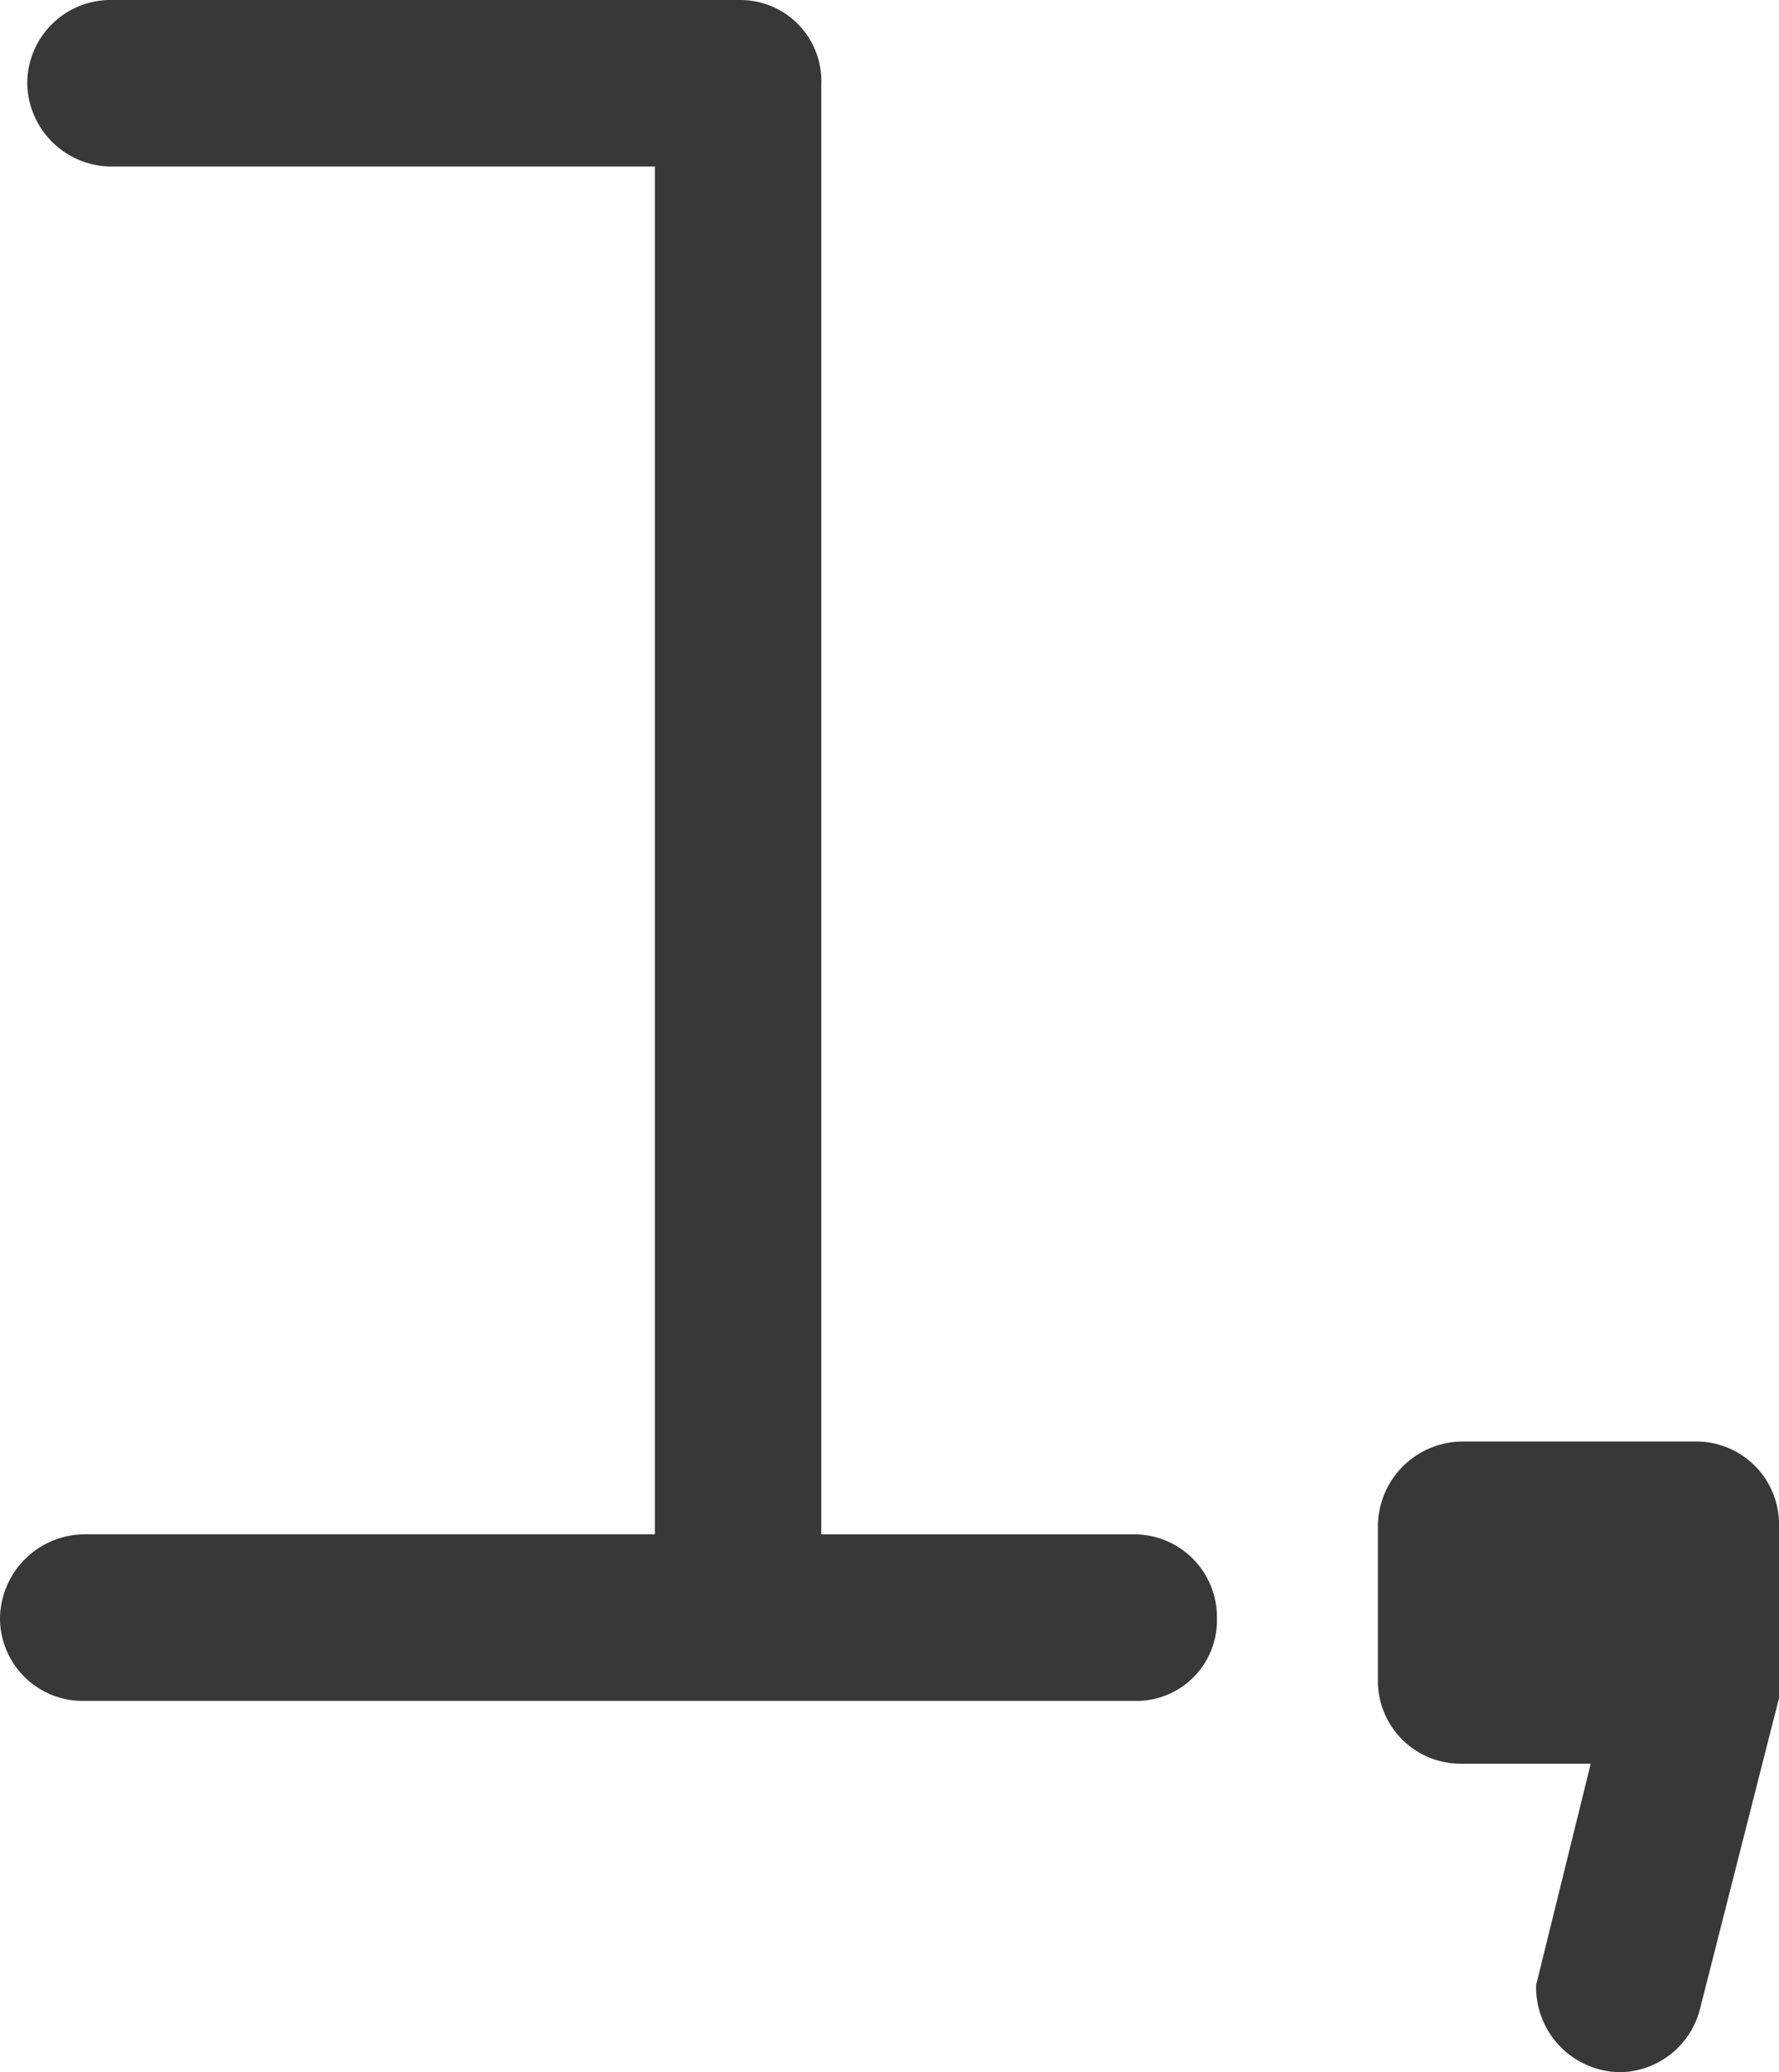
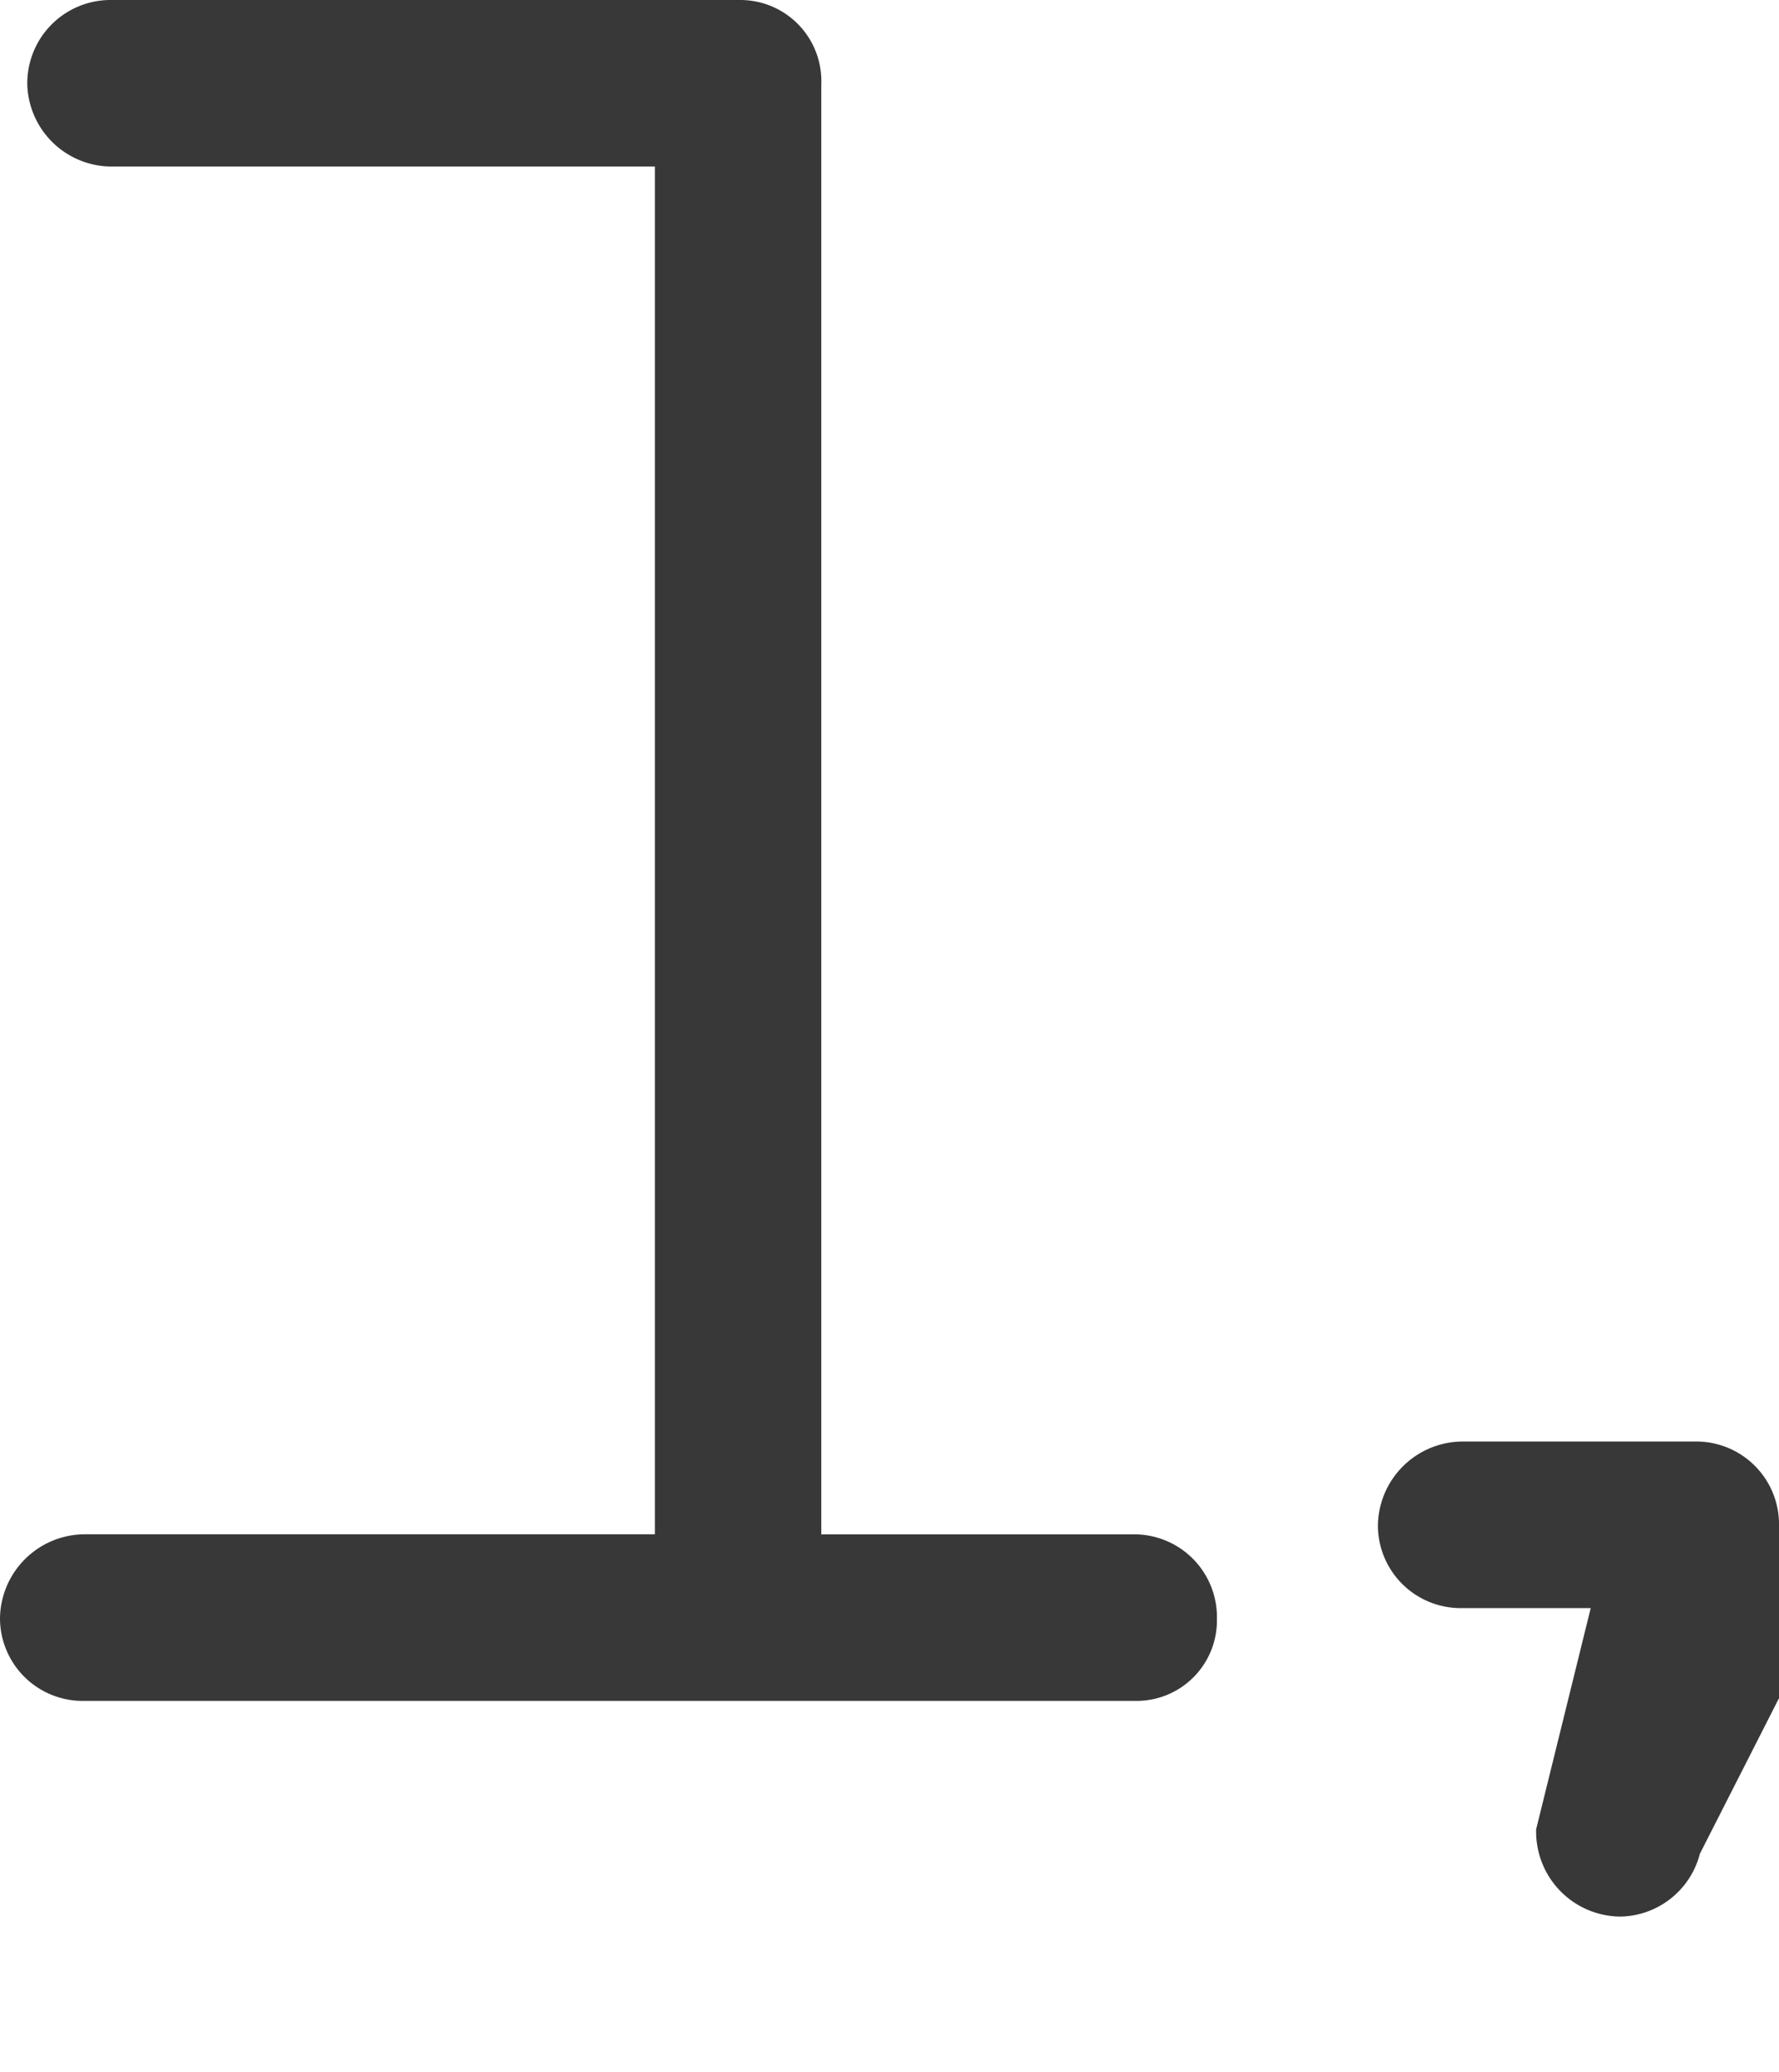
<svg xmlns="http://www.w3.org/2000/svg" width="66.504" height="77.418" viewBox="0 0 66.504 77.418">
  <g transform="translate(-3337.18 -827.62)">
-     <path d="M54.672-9.894a3.092,3.092,0,0,0-3.06-3.162H39.882V-67.218a3.031,3.031,0,0,0-3.06-3.162H13.362A3.114,3.114,0,0,0,10.2-67.218a3.159,3.159,0,0,0,3.162,3.06h20.3v51.1H12.342A3.178,3.178,0,0,0,9.18-9.894a3.092,3.092,0,0,0,3.162,3.06h39.27A3.005,3.005,0,0,0,54.672-9.894ZM75.684-6.936v-6.426a3.092,3.092,0,0,0-3.06-3.162H63.852a3.178,3.178,0,0,0-3.162,3.162v5.814a3.092,3.092,0,0,0,3.162,3.06h4.794l-2.04,8.262a3.172,3.172,0,0,0,3.162,3.264,3.127,3.127,0,0,0,2.958-2.346Z" transform="translate(3328 898)" fill="#383838" />
+     <path d="M54.672-9.894a3.092,3.092,0,0,0-3.06-3.162H39.882V-67.218a3.031,3.031,0,0,0-3.06-3.162H13.362A3.114,3.114,0,0,0,10.2-67.218a3.159,3.159,0,0,0,3.162,3.06h20.3v51.1H12.342A3.178,3.178,0,0,0,9.18-9.894a3.092,3.092,0,0,0,3.162,3.06h39.27A3.005,3.005,0,0,0,54.672-9.894ZM75.684-6.936v-6.426a3.092,3.092,0,0,0-3.06-3.162H63.852a3.178,3.178,0,0,0-3.162,3.162a3.092,3.092,0,0,0,3.162,3.06h4.794l-2.04,8.262a3.172,3.172,0,0,0,3.162,3.264,3.127,3.127,0,0,0,2.958-2.346Z" transform="translate(3328 898)" fill="#383838" />
  </g>
</svg>